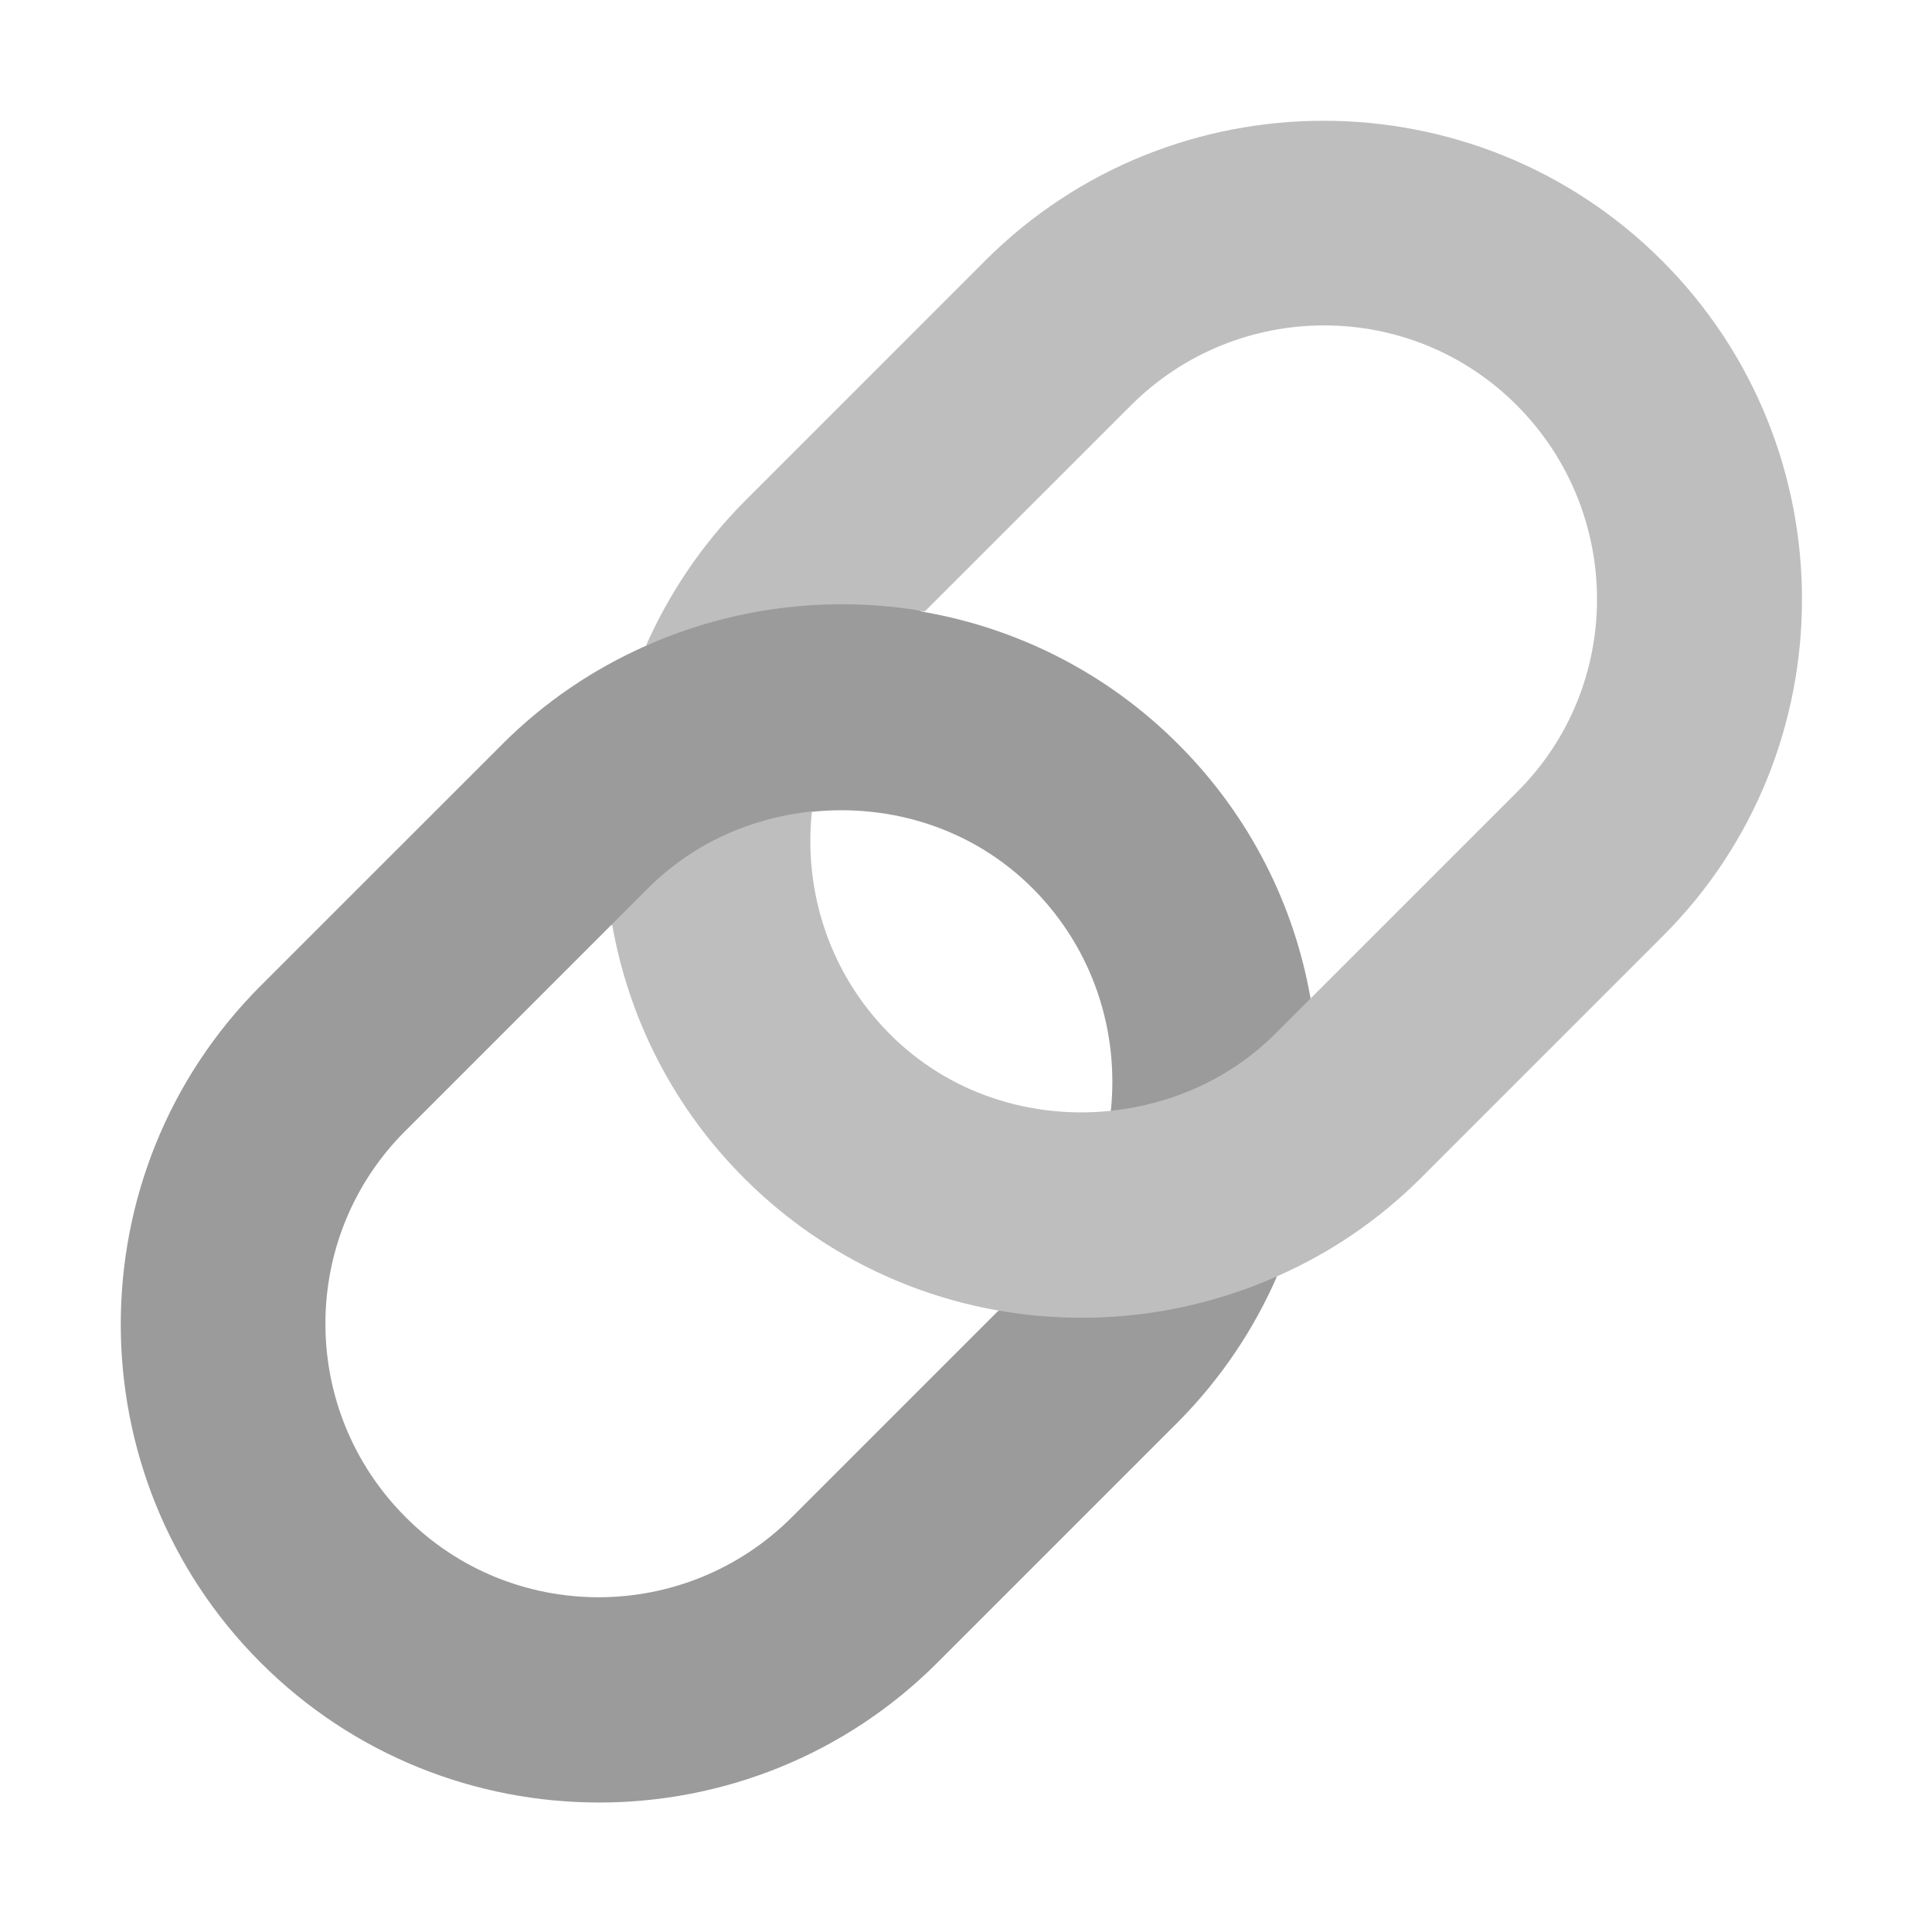
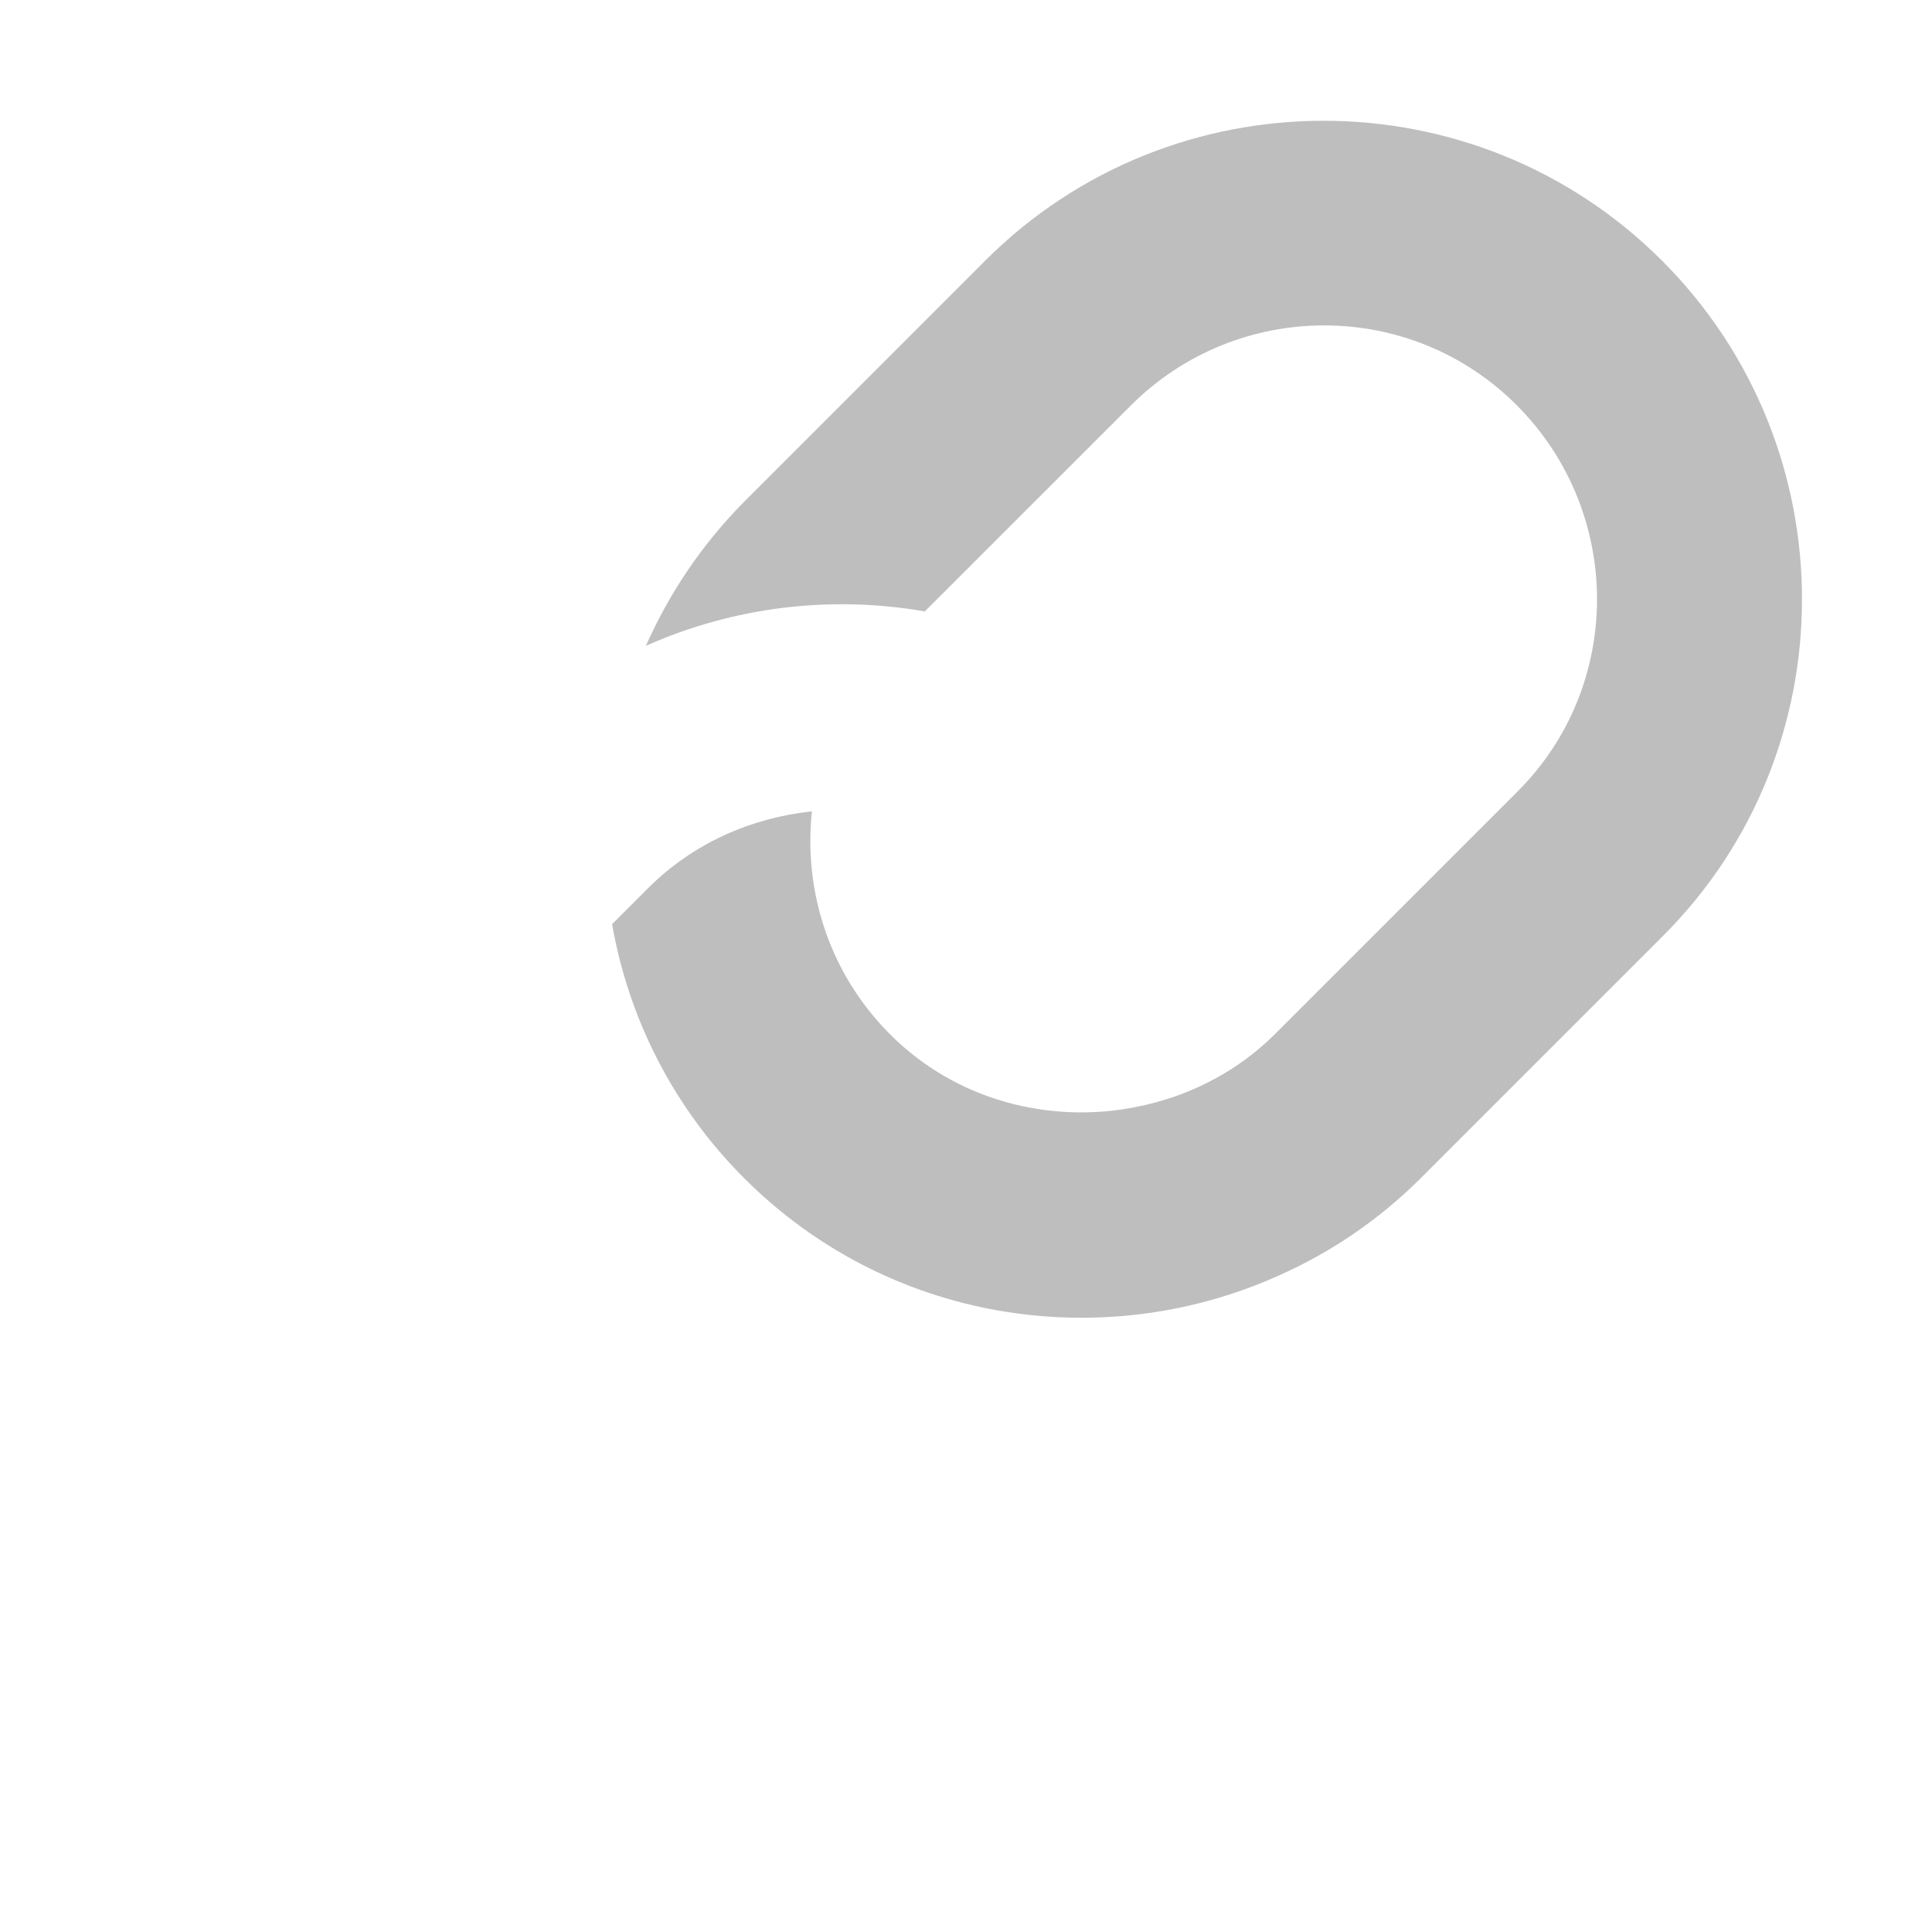
<svg xmlns="http://www.w3.org/2000/svg" viewBox="0 0 32 32" fill="none">
-   <path d="M21.148 21.148C19.527 20.717 18.301 21.014 16.527 21.718L13.117 25.128C11.348 26.898 8.477 26.898 6.718 25.128C4.947 23.358 4.947 20.488 6.718 18.727L10.127 15.318H11.049L13.438 13.447C14.748 13.307 16.117 13.717 17.117 14.727C18.117 15.738 18.538 17.098 18.398 18.407C19.116 19.191 20.075 19.358 20.835 18.598L21.707 16.538C21.438 14.998 20.707 13.518 19.517 12.328C18.328 11.137 16.848 10.408 15.307 10.137L13.117 9.464L10.697 10.697C9.838 11.078 9.027 11.617 8.318 12.328L4.317 16.328C1.228 19.418 1.228 24.448 4.317 27.538C7.407 30.628 12.438 30.628 15.527 27.538L19.527 23.538C20.227 22.828 20.767 22.017 21.148 21.148Z" fill="#9B9B9B" />
  <path d="M27.528 4.317C24.438 1.228 19.408 1.228 16.318 4.317L12.318 8.318C11.618 9.027 11.078 9.838 10.698 10.697C12.158 10.047 13.768 9.857 15.318 10.127L18.728 6.718C20.498 4.947 23.368 4.947 25.128 6.718C26.888 8.488 26.898 11.357 25.128 13.117L21.718 16.527L21.128 17.117C20.368 17.878 19.398 18.288 18.408 18.398C17.098 18.538 15.728 18.128 14.728 17.117C13.728 16.108 13.308 14.748 13.448 13.438C12.448 13.547 11.488 13.957 10.728 14.717L10.138 15.307C10.408 16.848 11.138 18.328 12.328 19.517C13.518 20.707 14.998 21.438 16.538 21.707C18.088 21.977 19.698 21.788 21.158 21.137C22.018 20.758 22.828 20.218 23.538 19.508L27.538 15.508C30.618 12.438 30.618 7.407 27.528 4.317Z" fill="#BEBEBE" />
</svg>